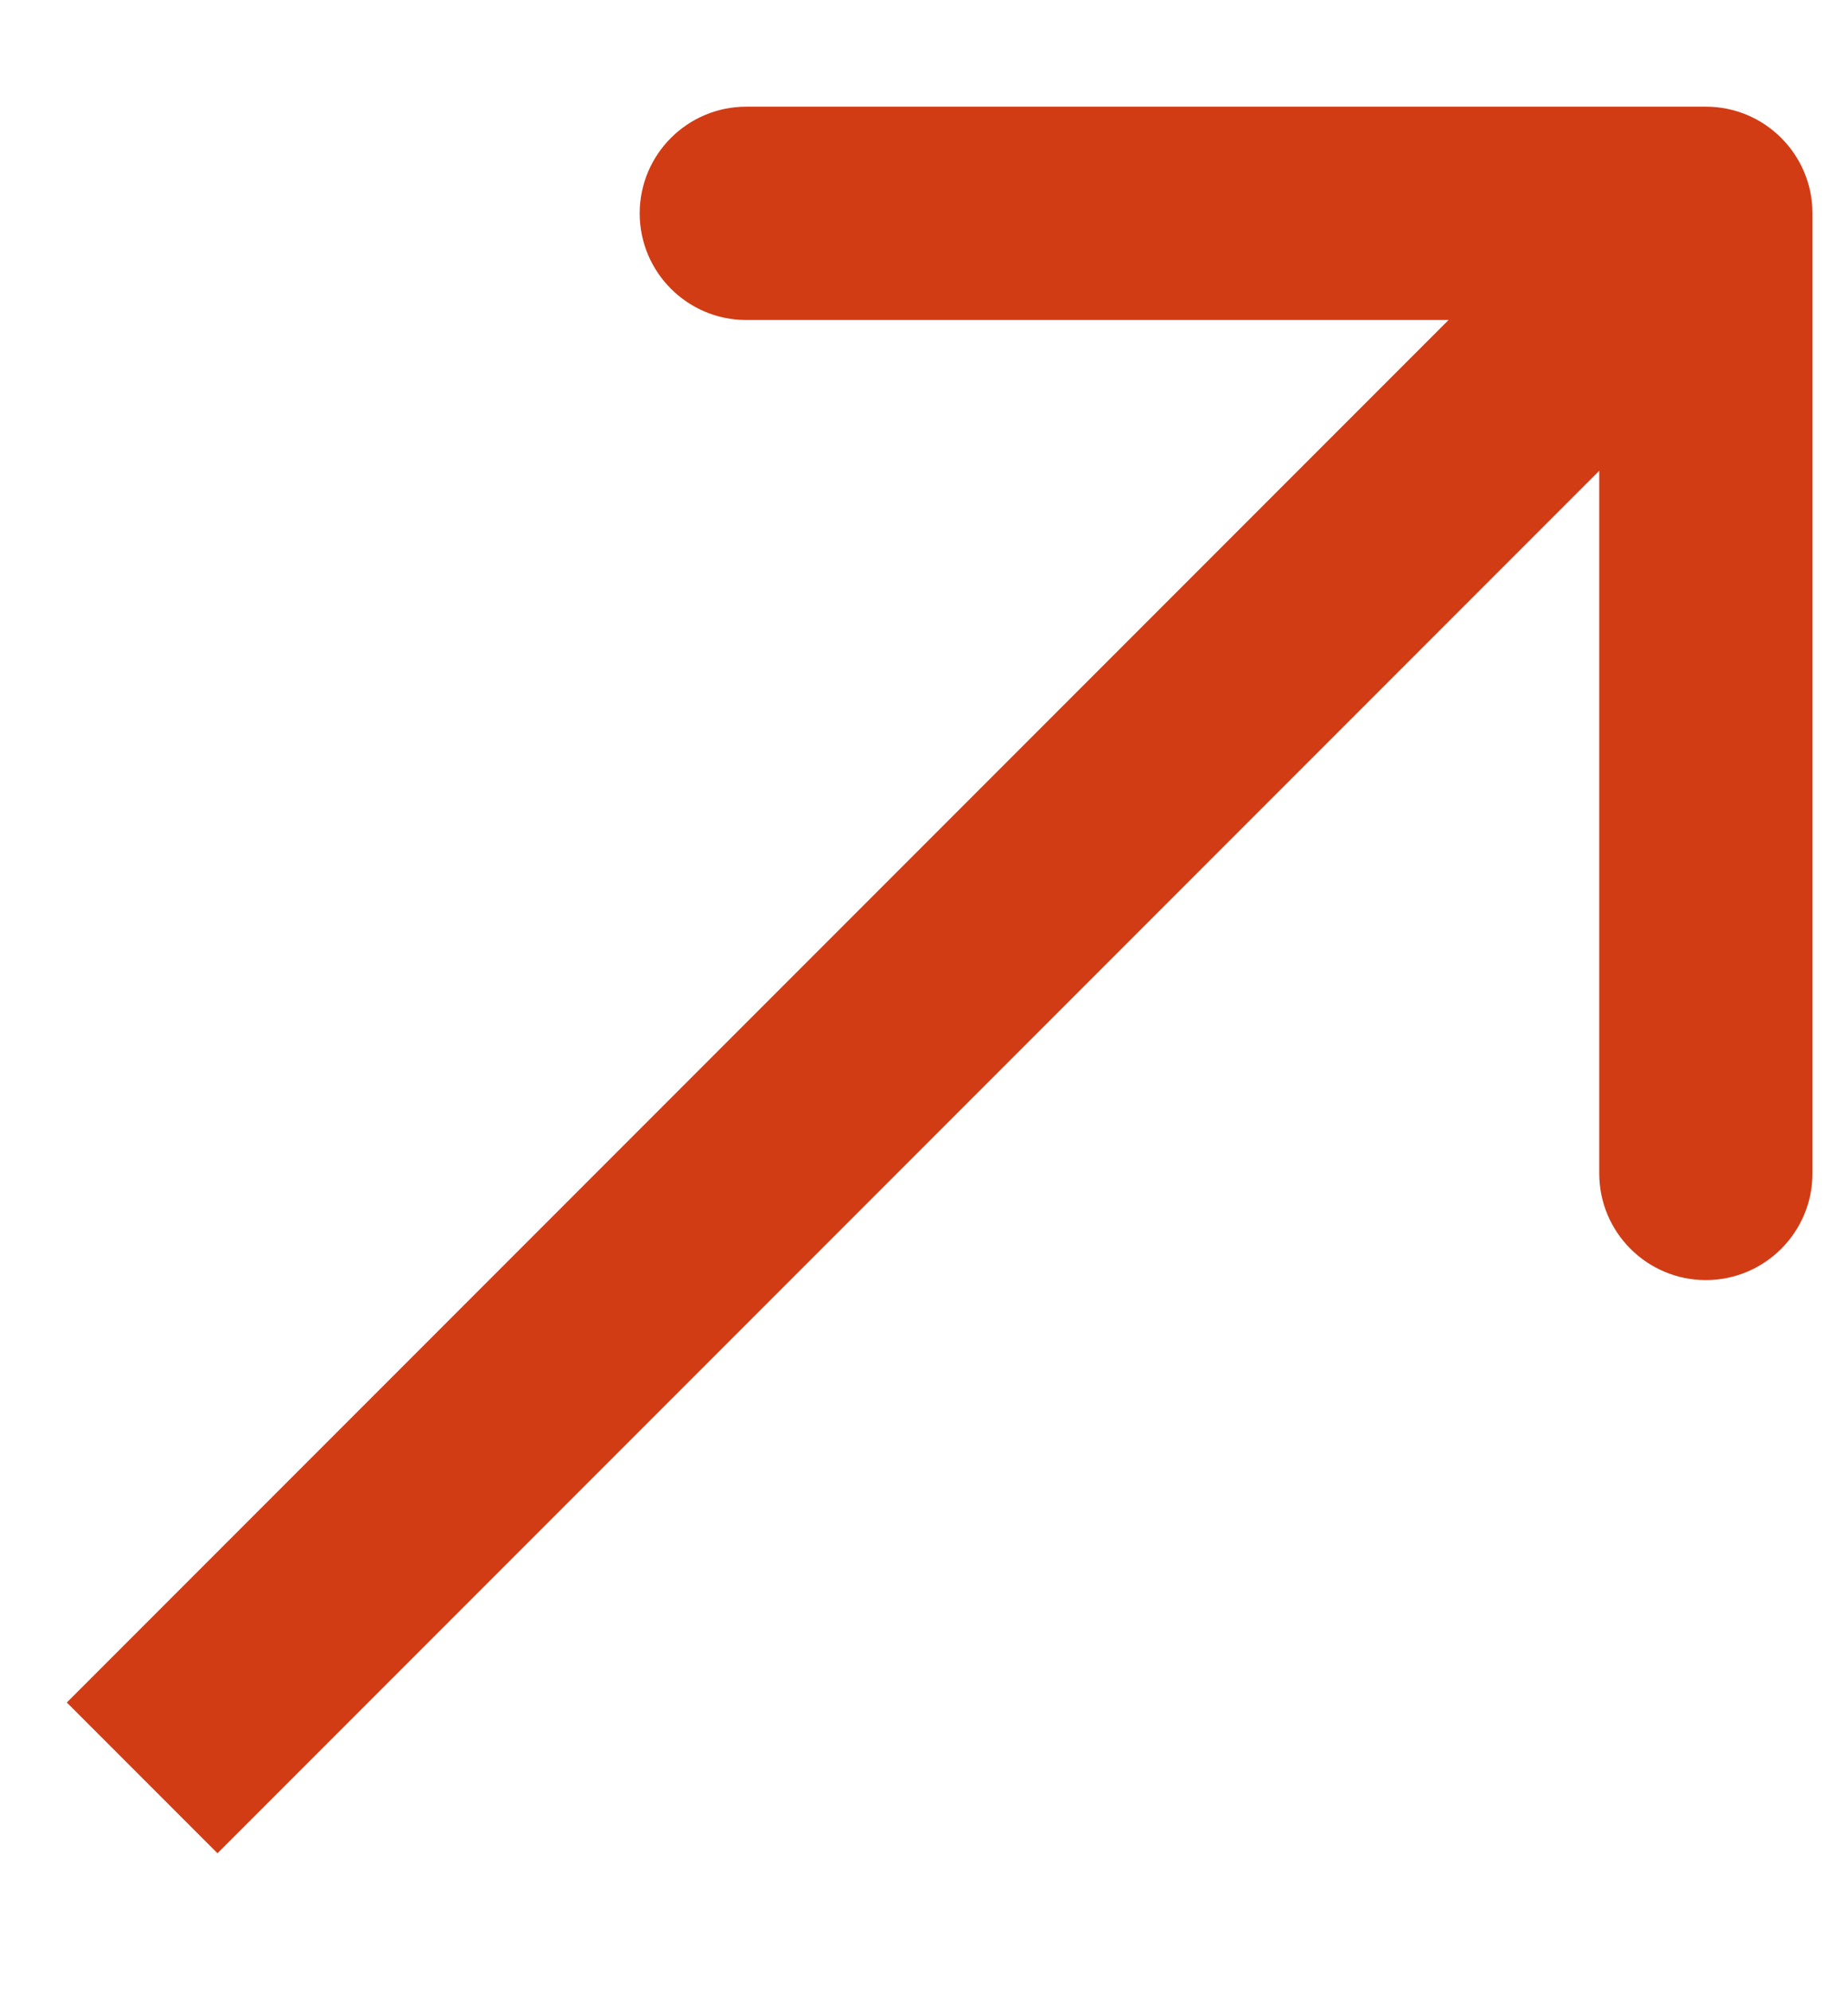
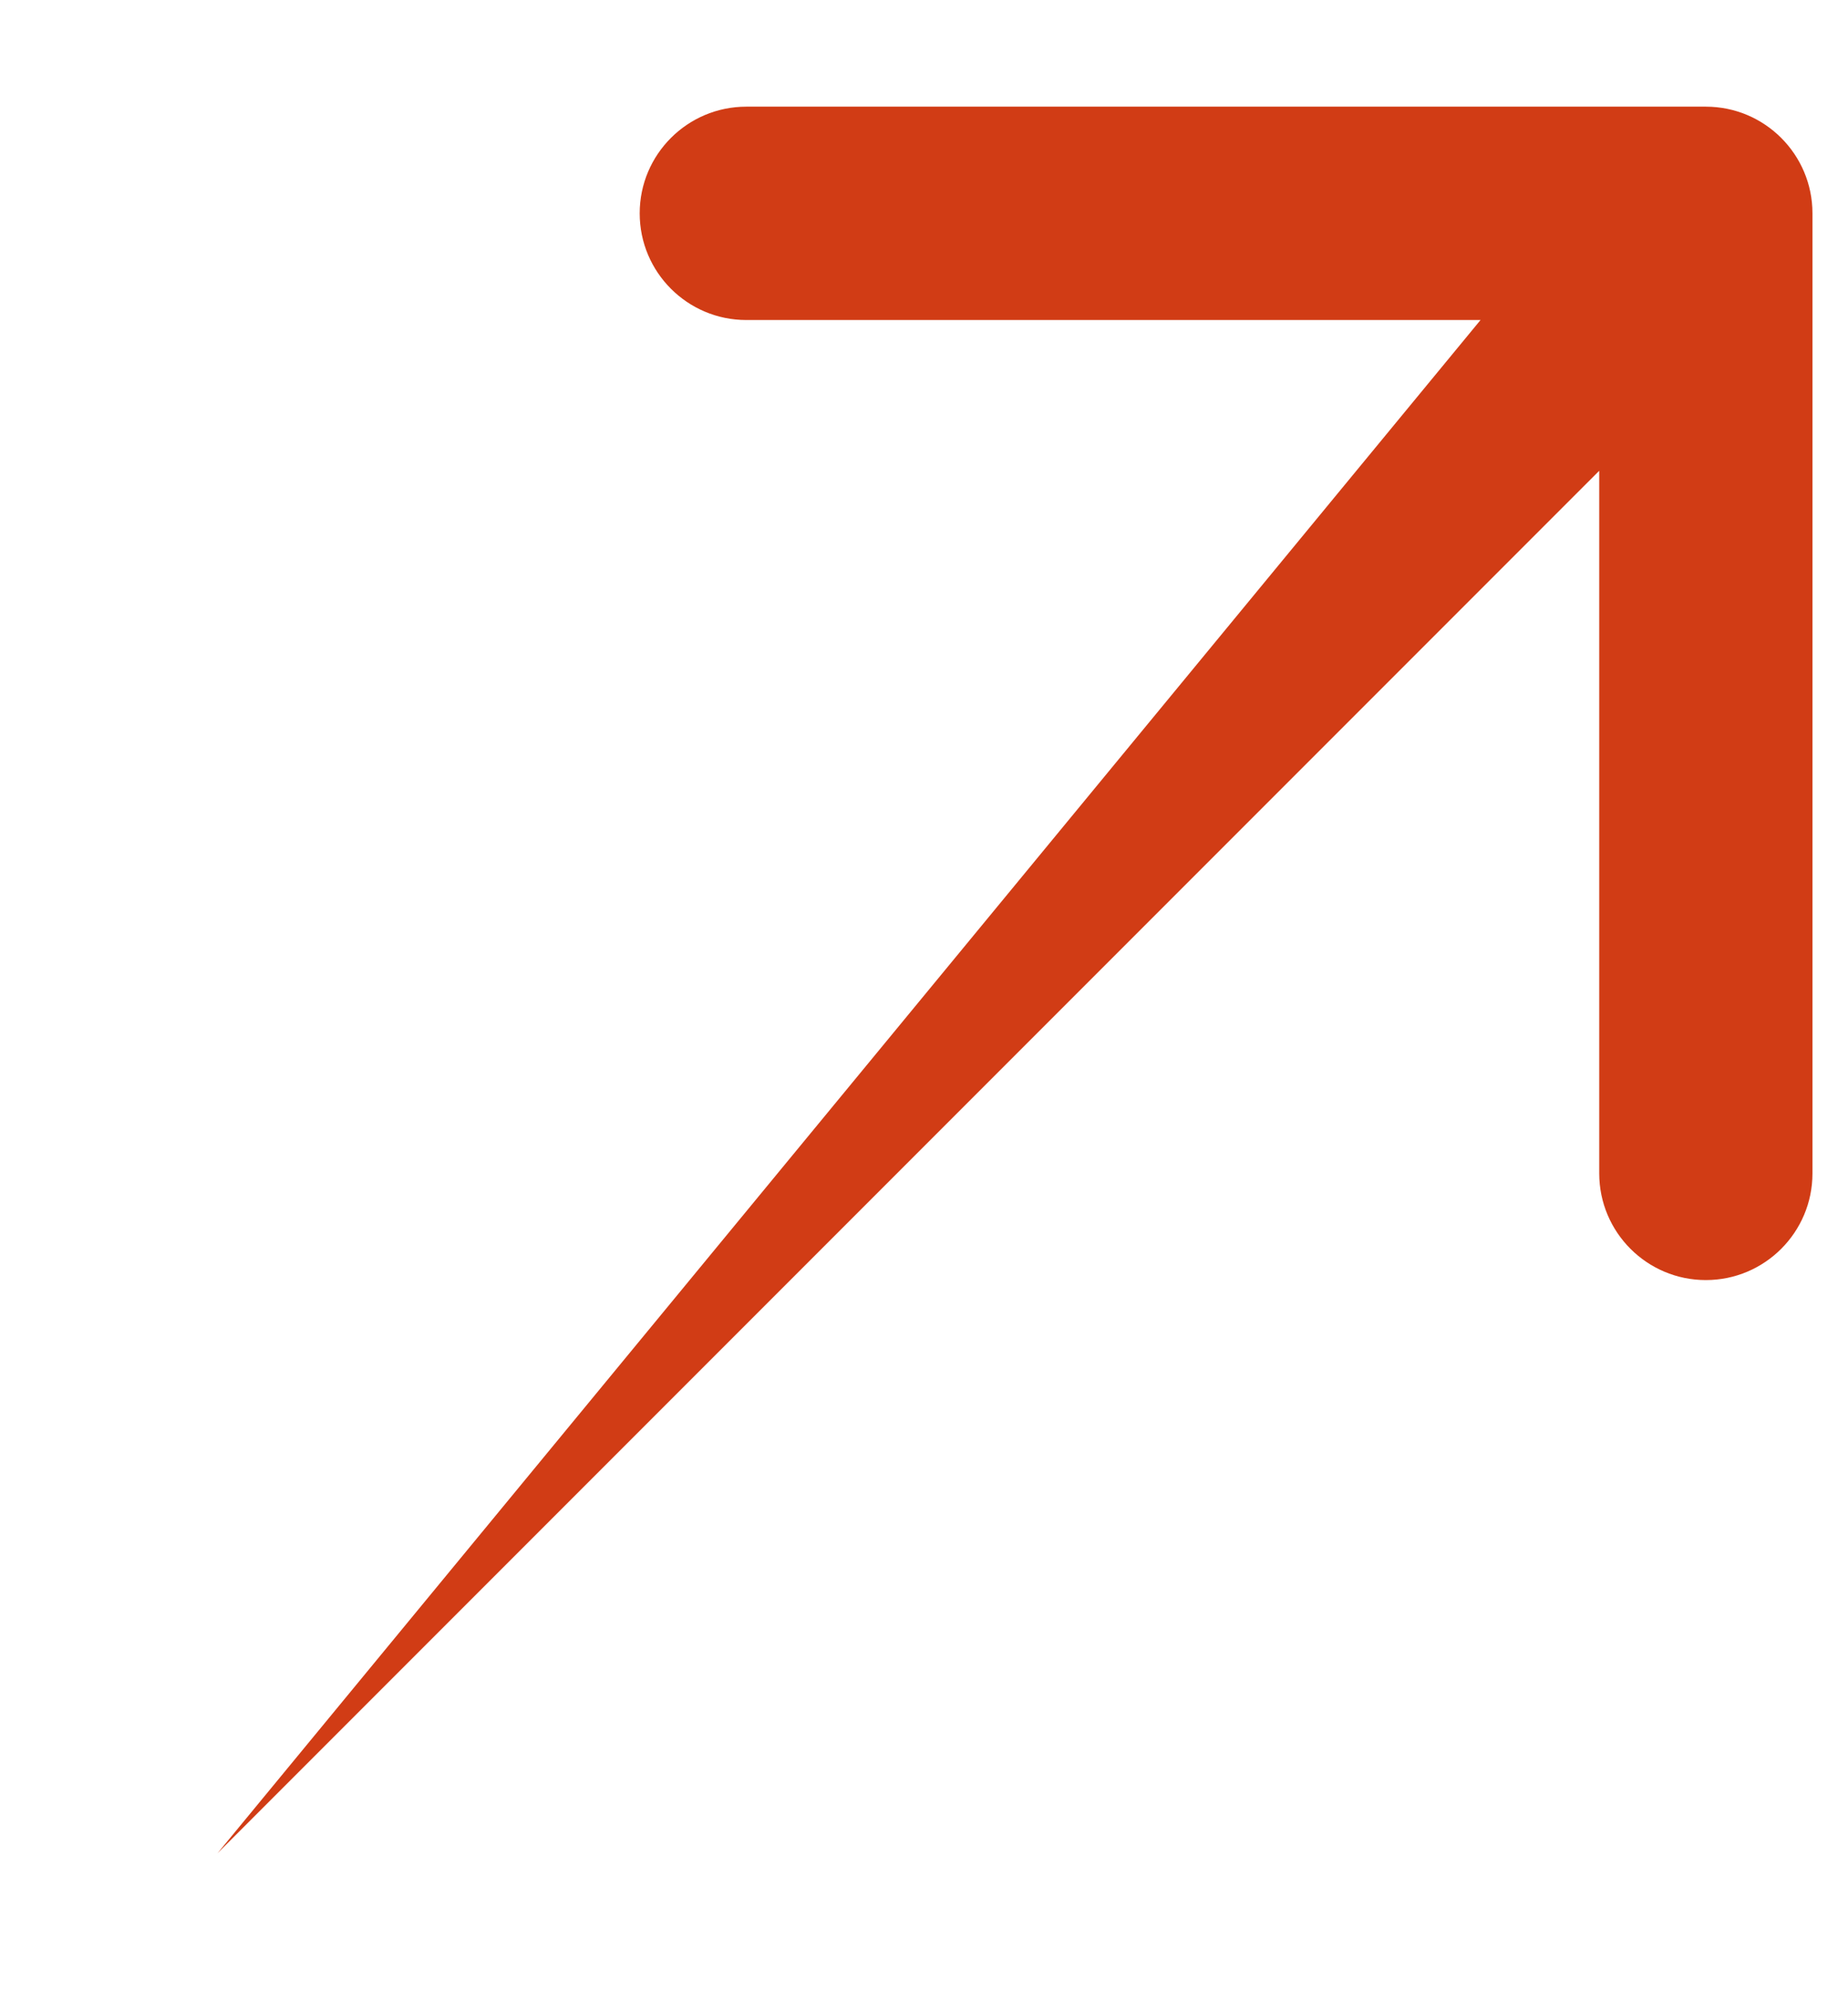
<svg xmlns="http://www.w3.org/2000/svg" width="13" height="14" viewBox="0 0 13 14" fill="none">
-   <path d="M12.75 1.5C12.75 1.086 12.414 0.75 12 0.75L5.25 0.75C4.836 0.75 4.5 1.086 4.5 1.5C4.5 1.914 4.836 2.25 5.25 2.25L11.25 2.25L11.25 8.25C11.25 8.664 11.586 9 12 9C12.414 9 12.75 8.664 12.75 8.25L12.75 1.5ZM1.53 13.03L12.53 2.03L11.47 0.97L0.47 11.97L1.53 13.03Z" fill="#D13C15" />
+   <path d="M12.75 1.5C12.75 1.086 12.414 0.75 12 0.75L5.25 0.75C4.836 0.75 4.5 1.086 4.5 1.5C4.5 1.914 4.836 2.25 5.25 2.25L11.25 2.25L11.25 8.25C11.25 8.664 11.586 9 12 9C12.414 9 12.75 8.664 12.75 8.25L12.75 1.5ZM1.53 13.03L12.53 2.03L11.47 0.97L1.53 13.03Z" fill="#D13C15" />
</svg>